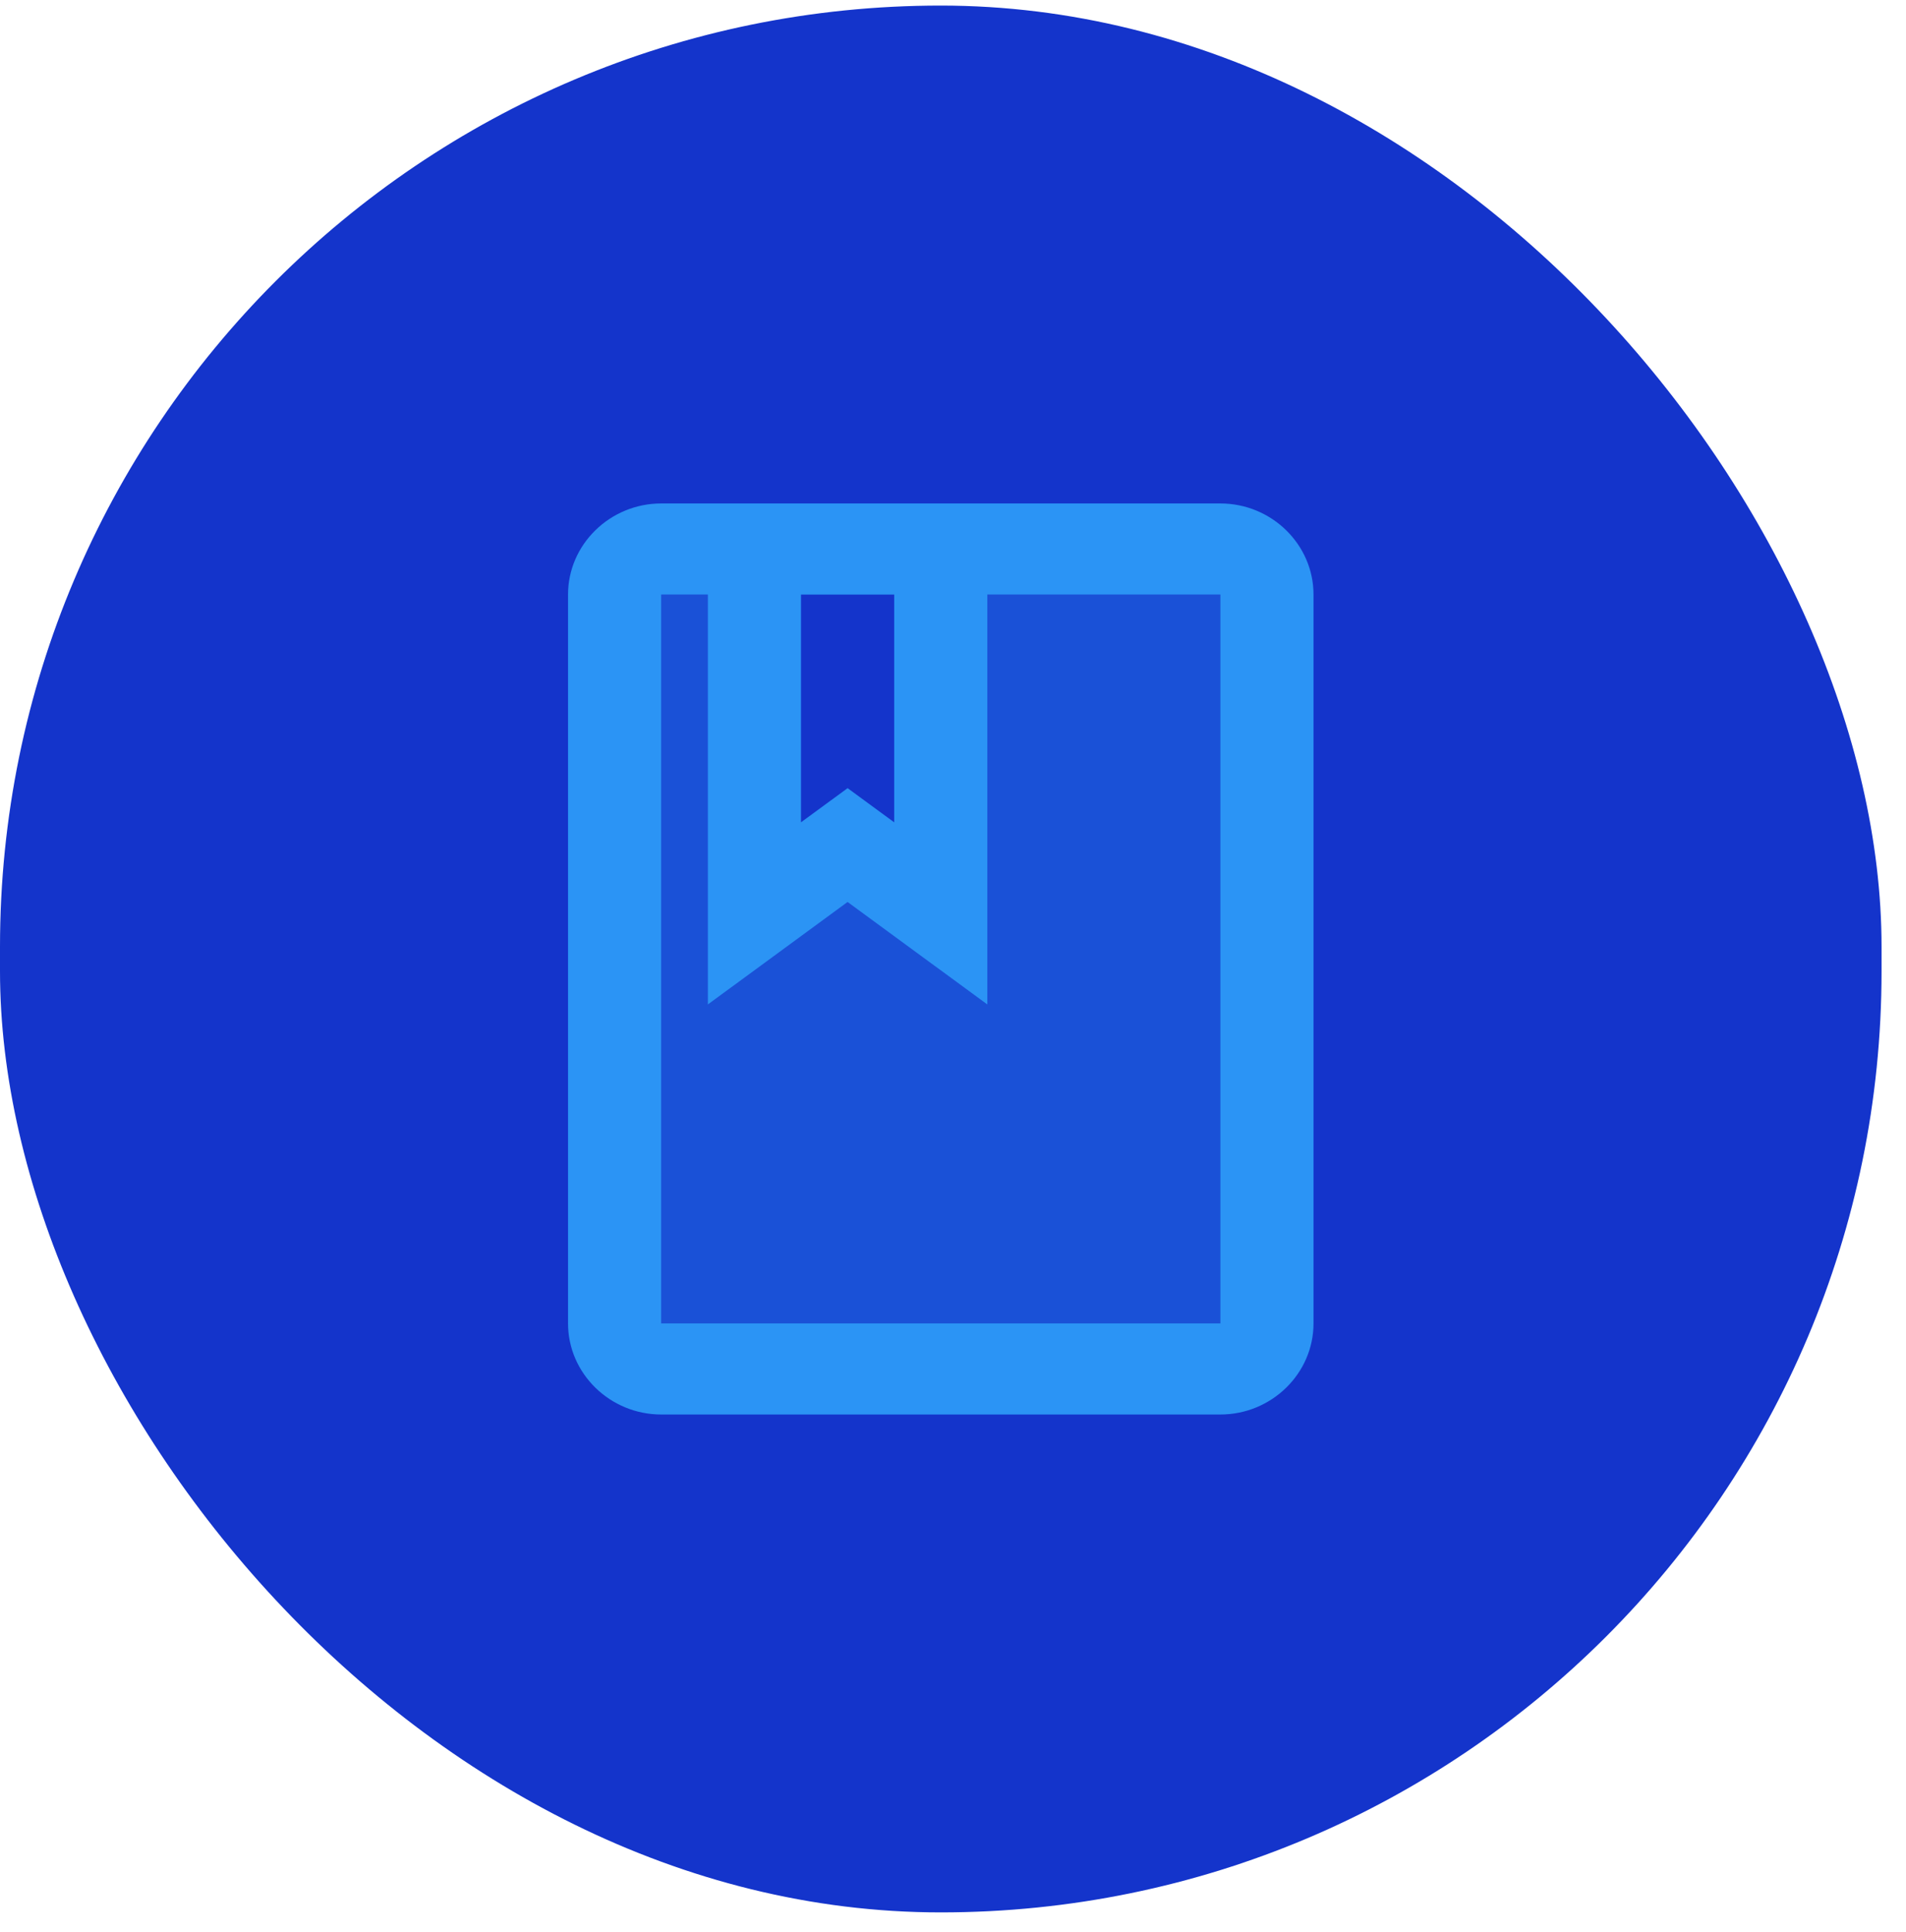
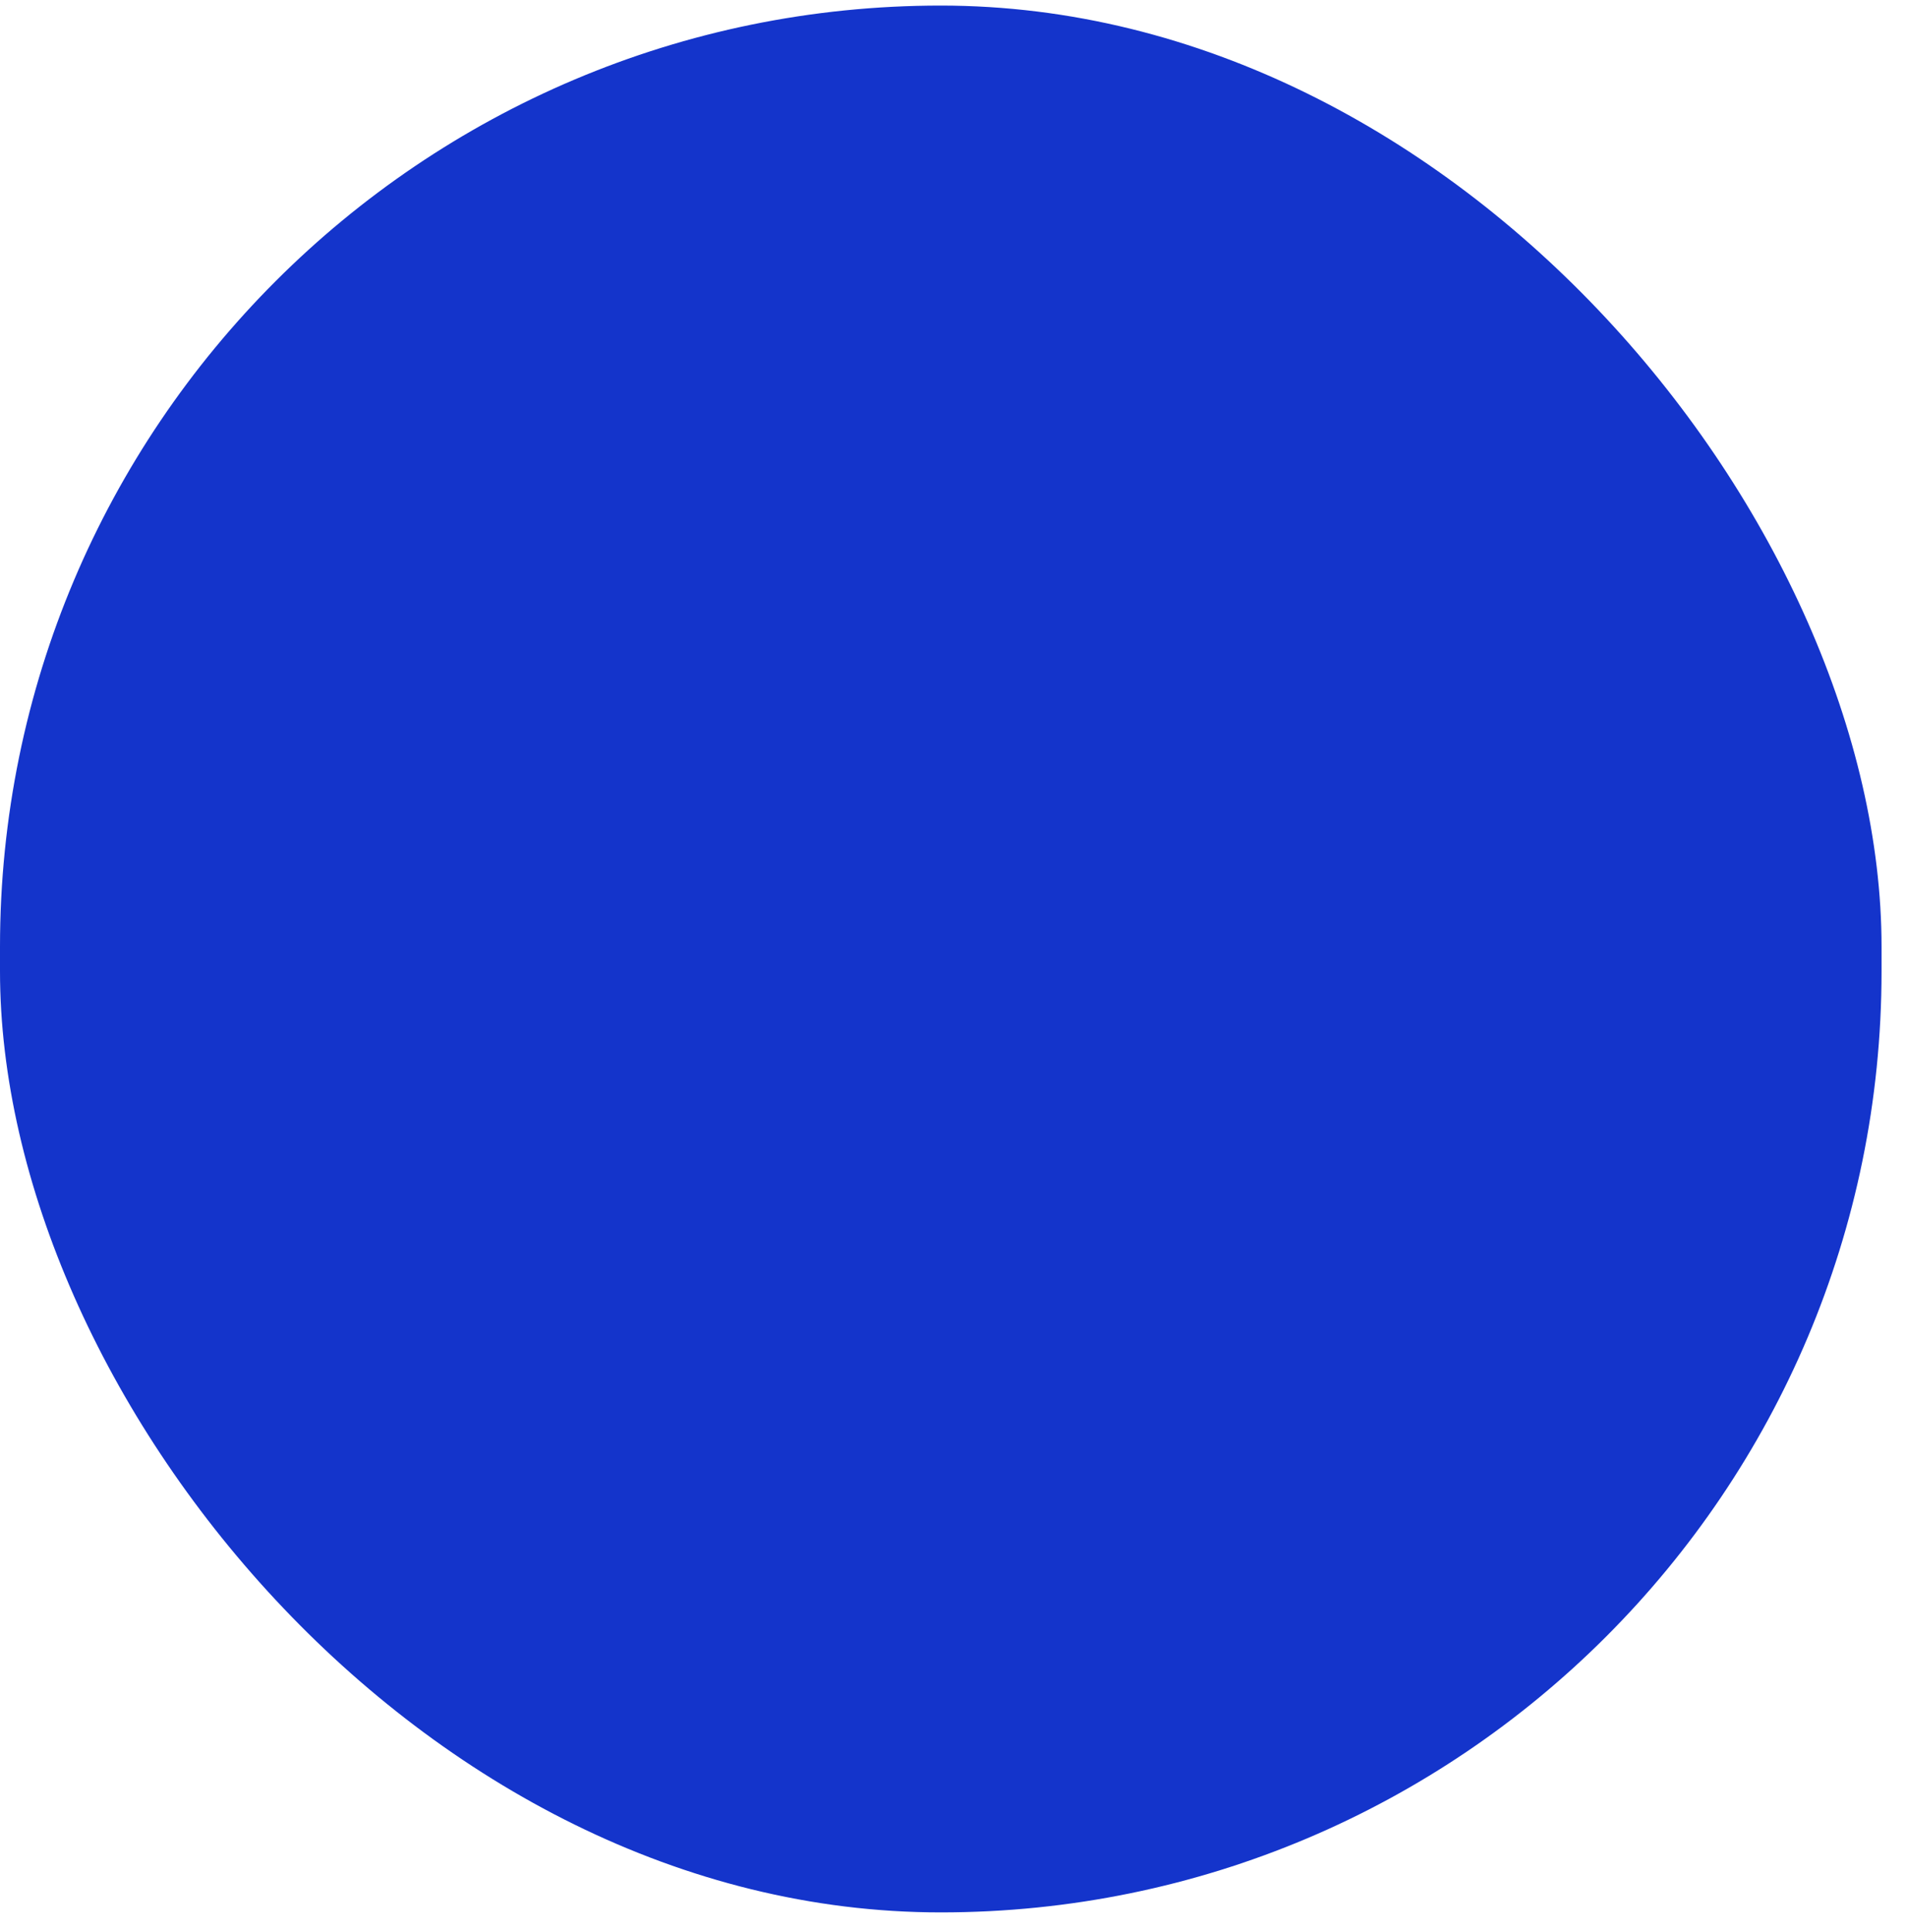
<svg xmlns="http://www.w3.org/2000/svg" width="75" height="76" viewBox="0 0 75 76" fill="none">
  <rect y="0.219" width="74.038" height="75" rx="37.019" fill="#1434CB" />
  <g clip-path="url(#clip0_981_1655)">
-     <path opacity="0.3" d="M38.853 39.51L33.353 35.479L27.853 39.51V23.385H26.019V52.052H48.019V23.385H38.853V39.51Z" fill="#2B94F5" />
-     <path d="M48.019 19.802H26.019C24.003 19.802 22.352 21.415 22.352 23.386V52.052C22.352 54.023 24.003 55.636 26.019 55.636H48.019C50.036 55.636 51.686 54.023 51.686 52.052V23.386C51.686 21.415 50.036 19.802 48.019 19.802ZM31.519 23.386H35.186V32.344L33.352 31L31.519 32.344V23.386ZM48.019 52.052H26.019V23.386H27.852V39.511L33.352 35.479L38.852 39.511V23.386H48.019V52.052Z" fill="#2B94F5" />
+     <path opacity="0.3" d="M38.853 39.51L33.353 35.479L27.853 39.51V23.385H26.019V52.052H48.019V23.385H38.853Z" fill="#2B94F5" />
  </g>
  <defs>
    <clipPath id="clip0_981_1655">
-       <rect width="44" height="43" fill="white" transform="translate(15.019 16.219)" />
-     </clipPath>
+       </clipPath>
  </defs>
</svg>